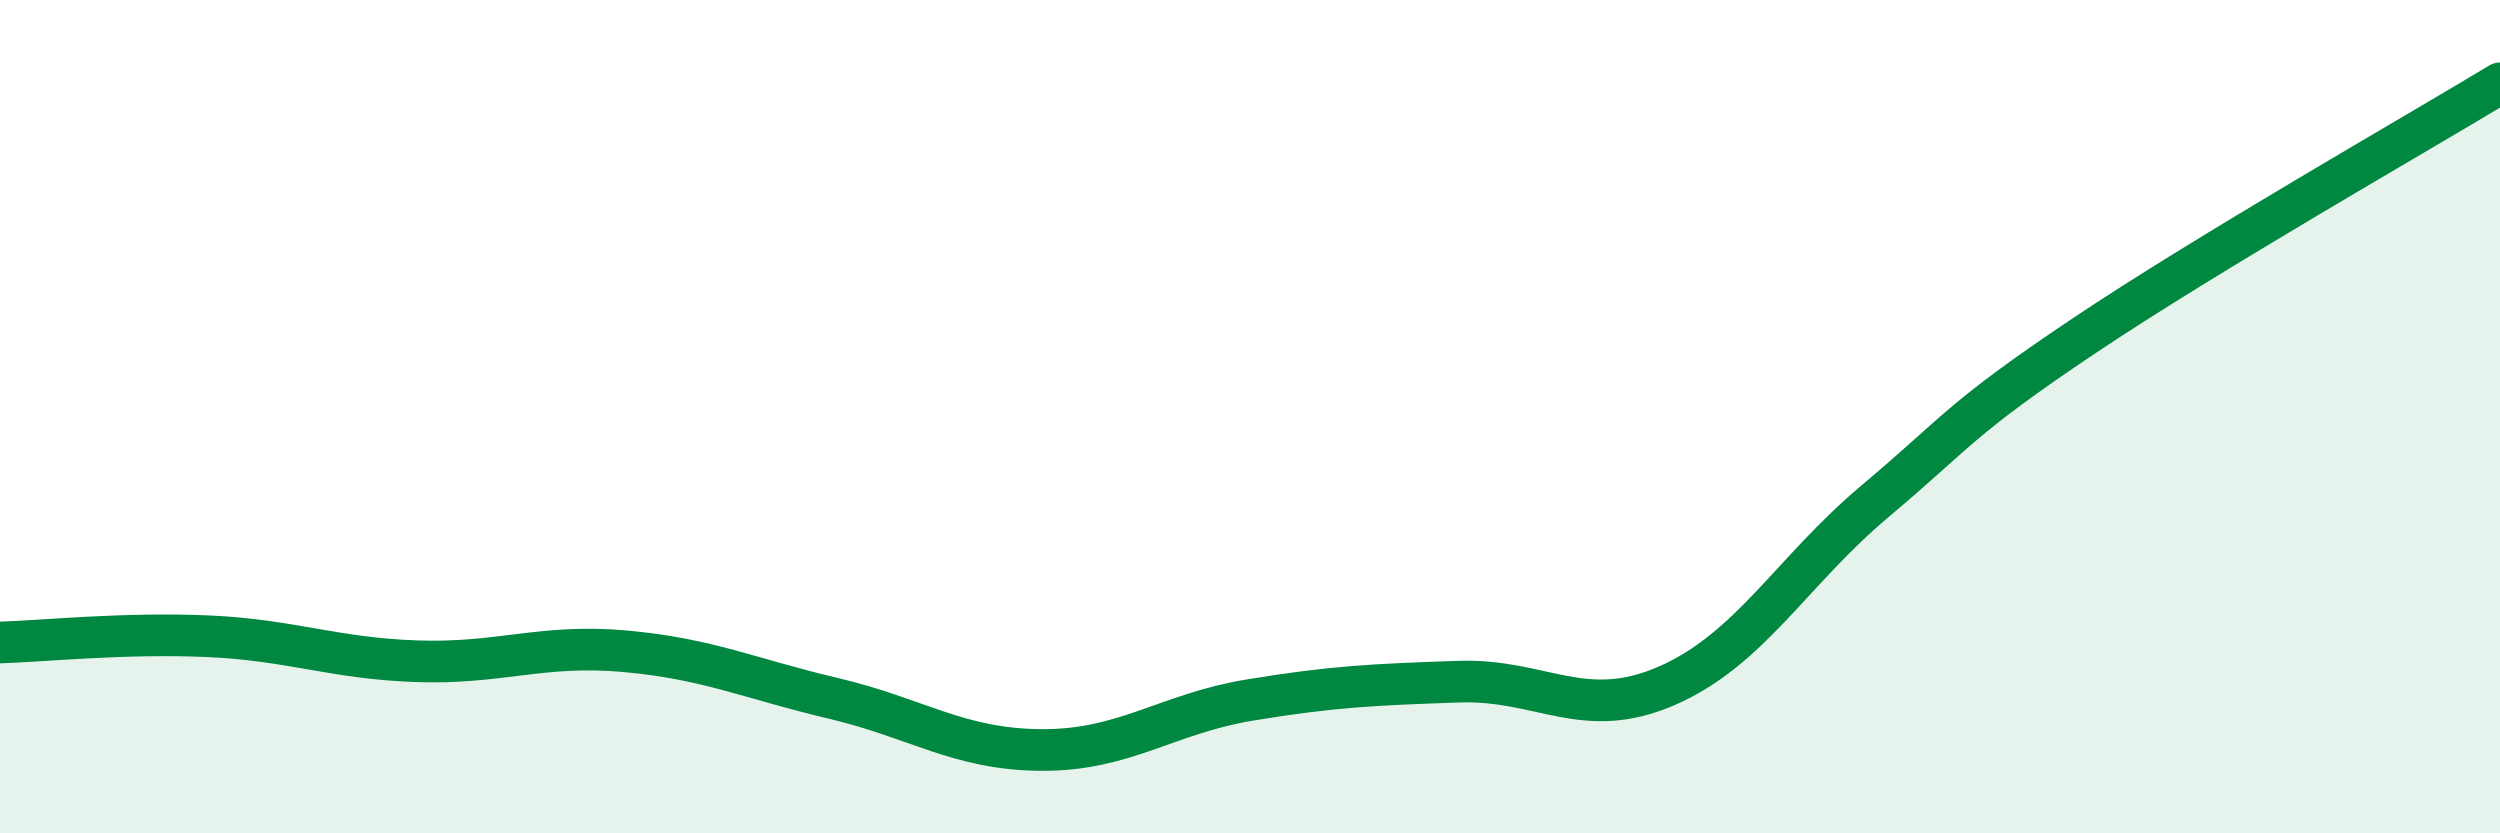
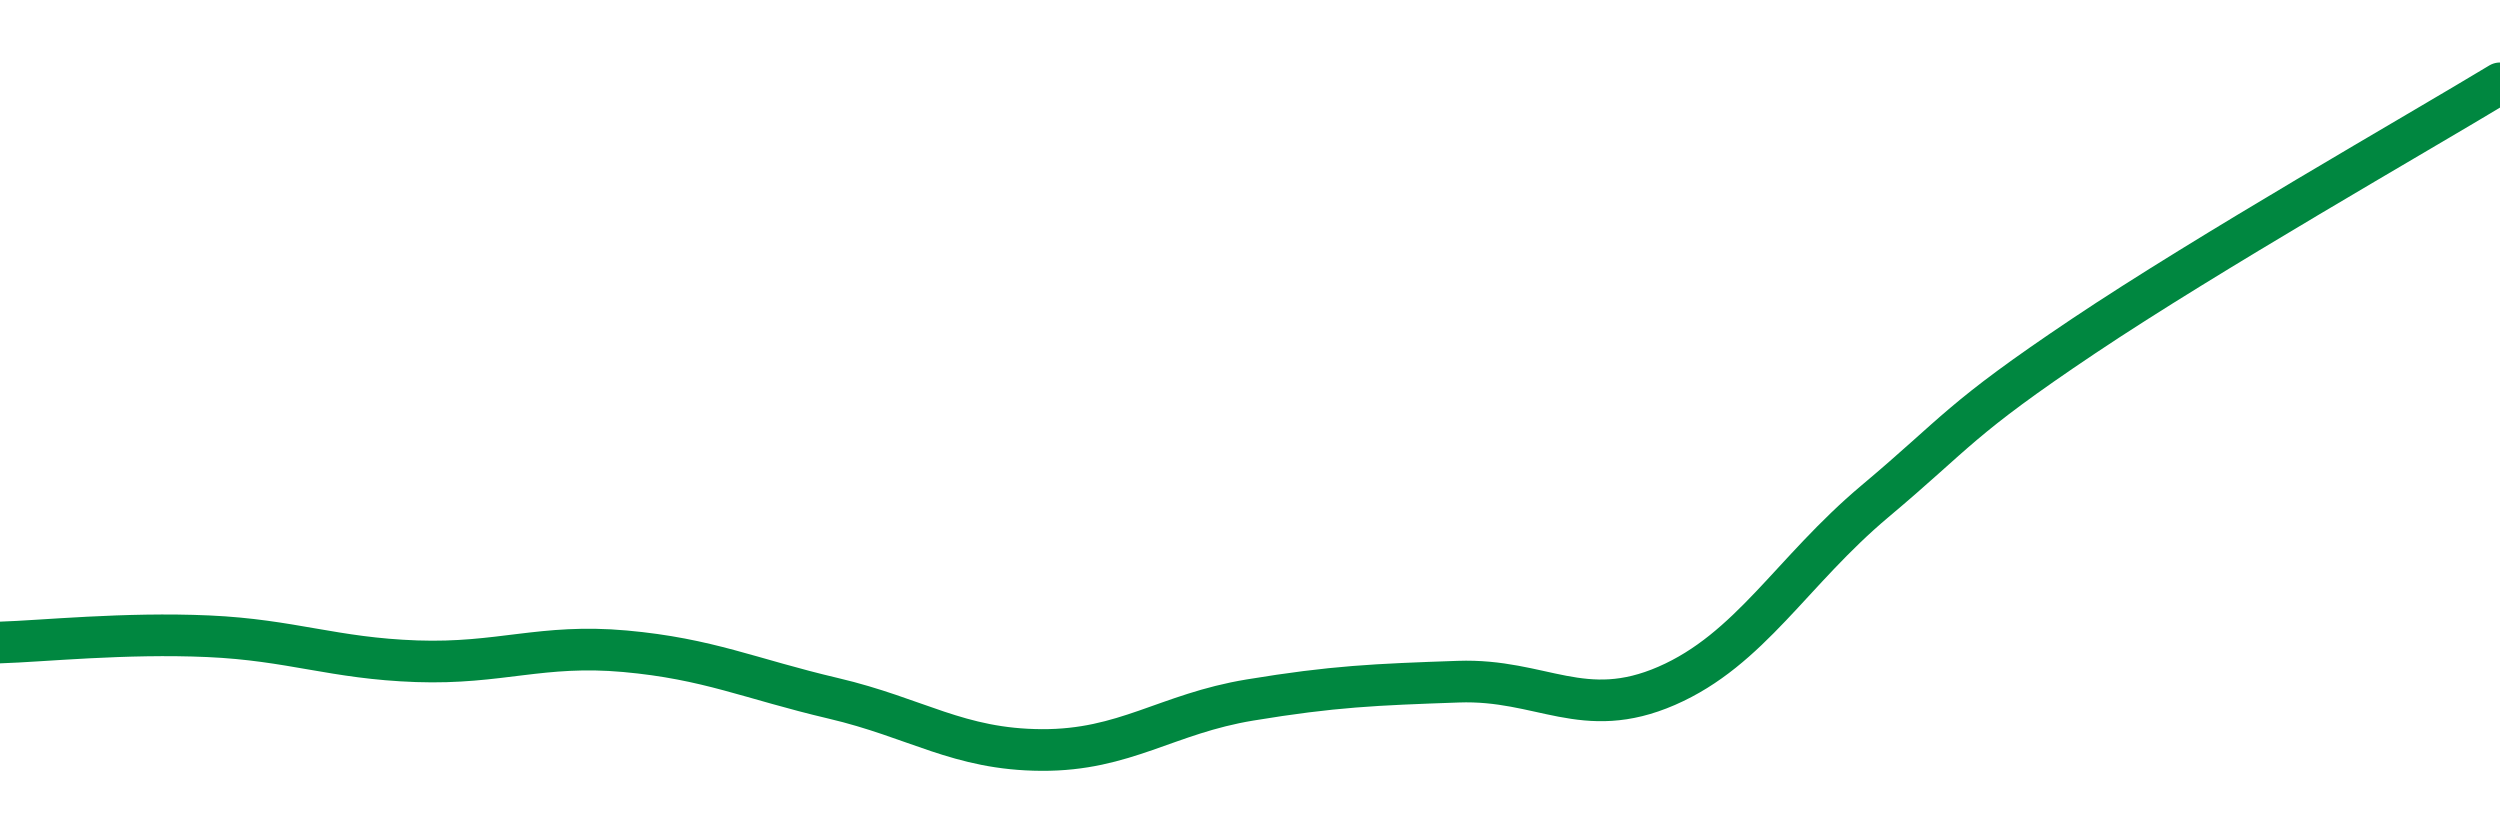
<svg xmlns="http://www.w3.org/2000/svg" width="60" height="20" viewBox="0 0 60 20">
-   <path d="M 0,15.42 C 1,15.39 3,15.18 5,15.27 C 7,15.36 8,15.8 10,15.87 C 12,15.94 13,15.45 15,15.63 C 17,15.81 18,16.29 20,16.76 C 22,17.23 23,17.99 25,18 C 27,18.01 28,17.13 30,16.8 C 32,16.47 33,16.43 35,16.36 C 37,16.29 38,17.33 40,16.46 C 42,15.59 43,13.71 45,12.03 C 47,10.35 47,10.08 50,8.07 C 53,6.06 58,3.21 60,2L60 20L0 20Z" fill="#008740" opacity="0.1" stroke-linecap="round" stroke-linejoin="round" />
  <path d="M 0,15.42 C 1,15.39 3,15.18 5,15.27 C 7,15.36 8,15.8 10,15.87 C 12,15.94 13,15.45 15,15.63 C 17,15.81 18,16.29 20,16.76 C 22,17.23 23,17.99 25,18 C 27,18.01 28,17.13 30,16.8 C 32,16.47 33,16.43 35,16.36 C 37,16.29 38,17.33 40,16.46 C 42,15.59 43,13.71 45,12.03 C 47,10.35 47,10.08 50,8.07 C 53,6.06 58,3.21 60,2" stroke="#008740" stroke-width="1" fill="none" stroke-linecap="round" stroke-linejoin="round" />
</svg>